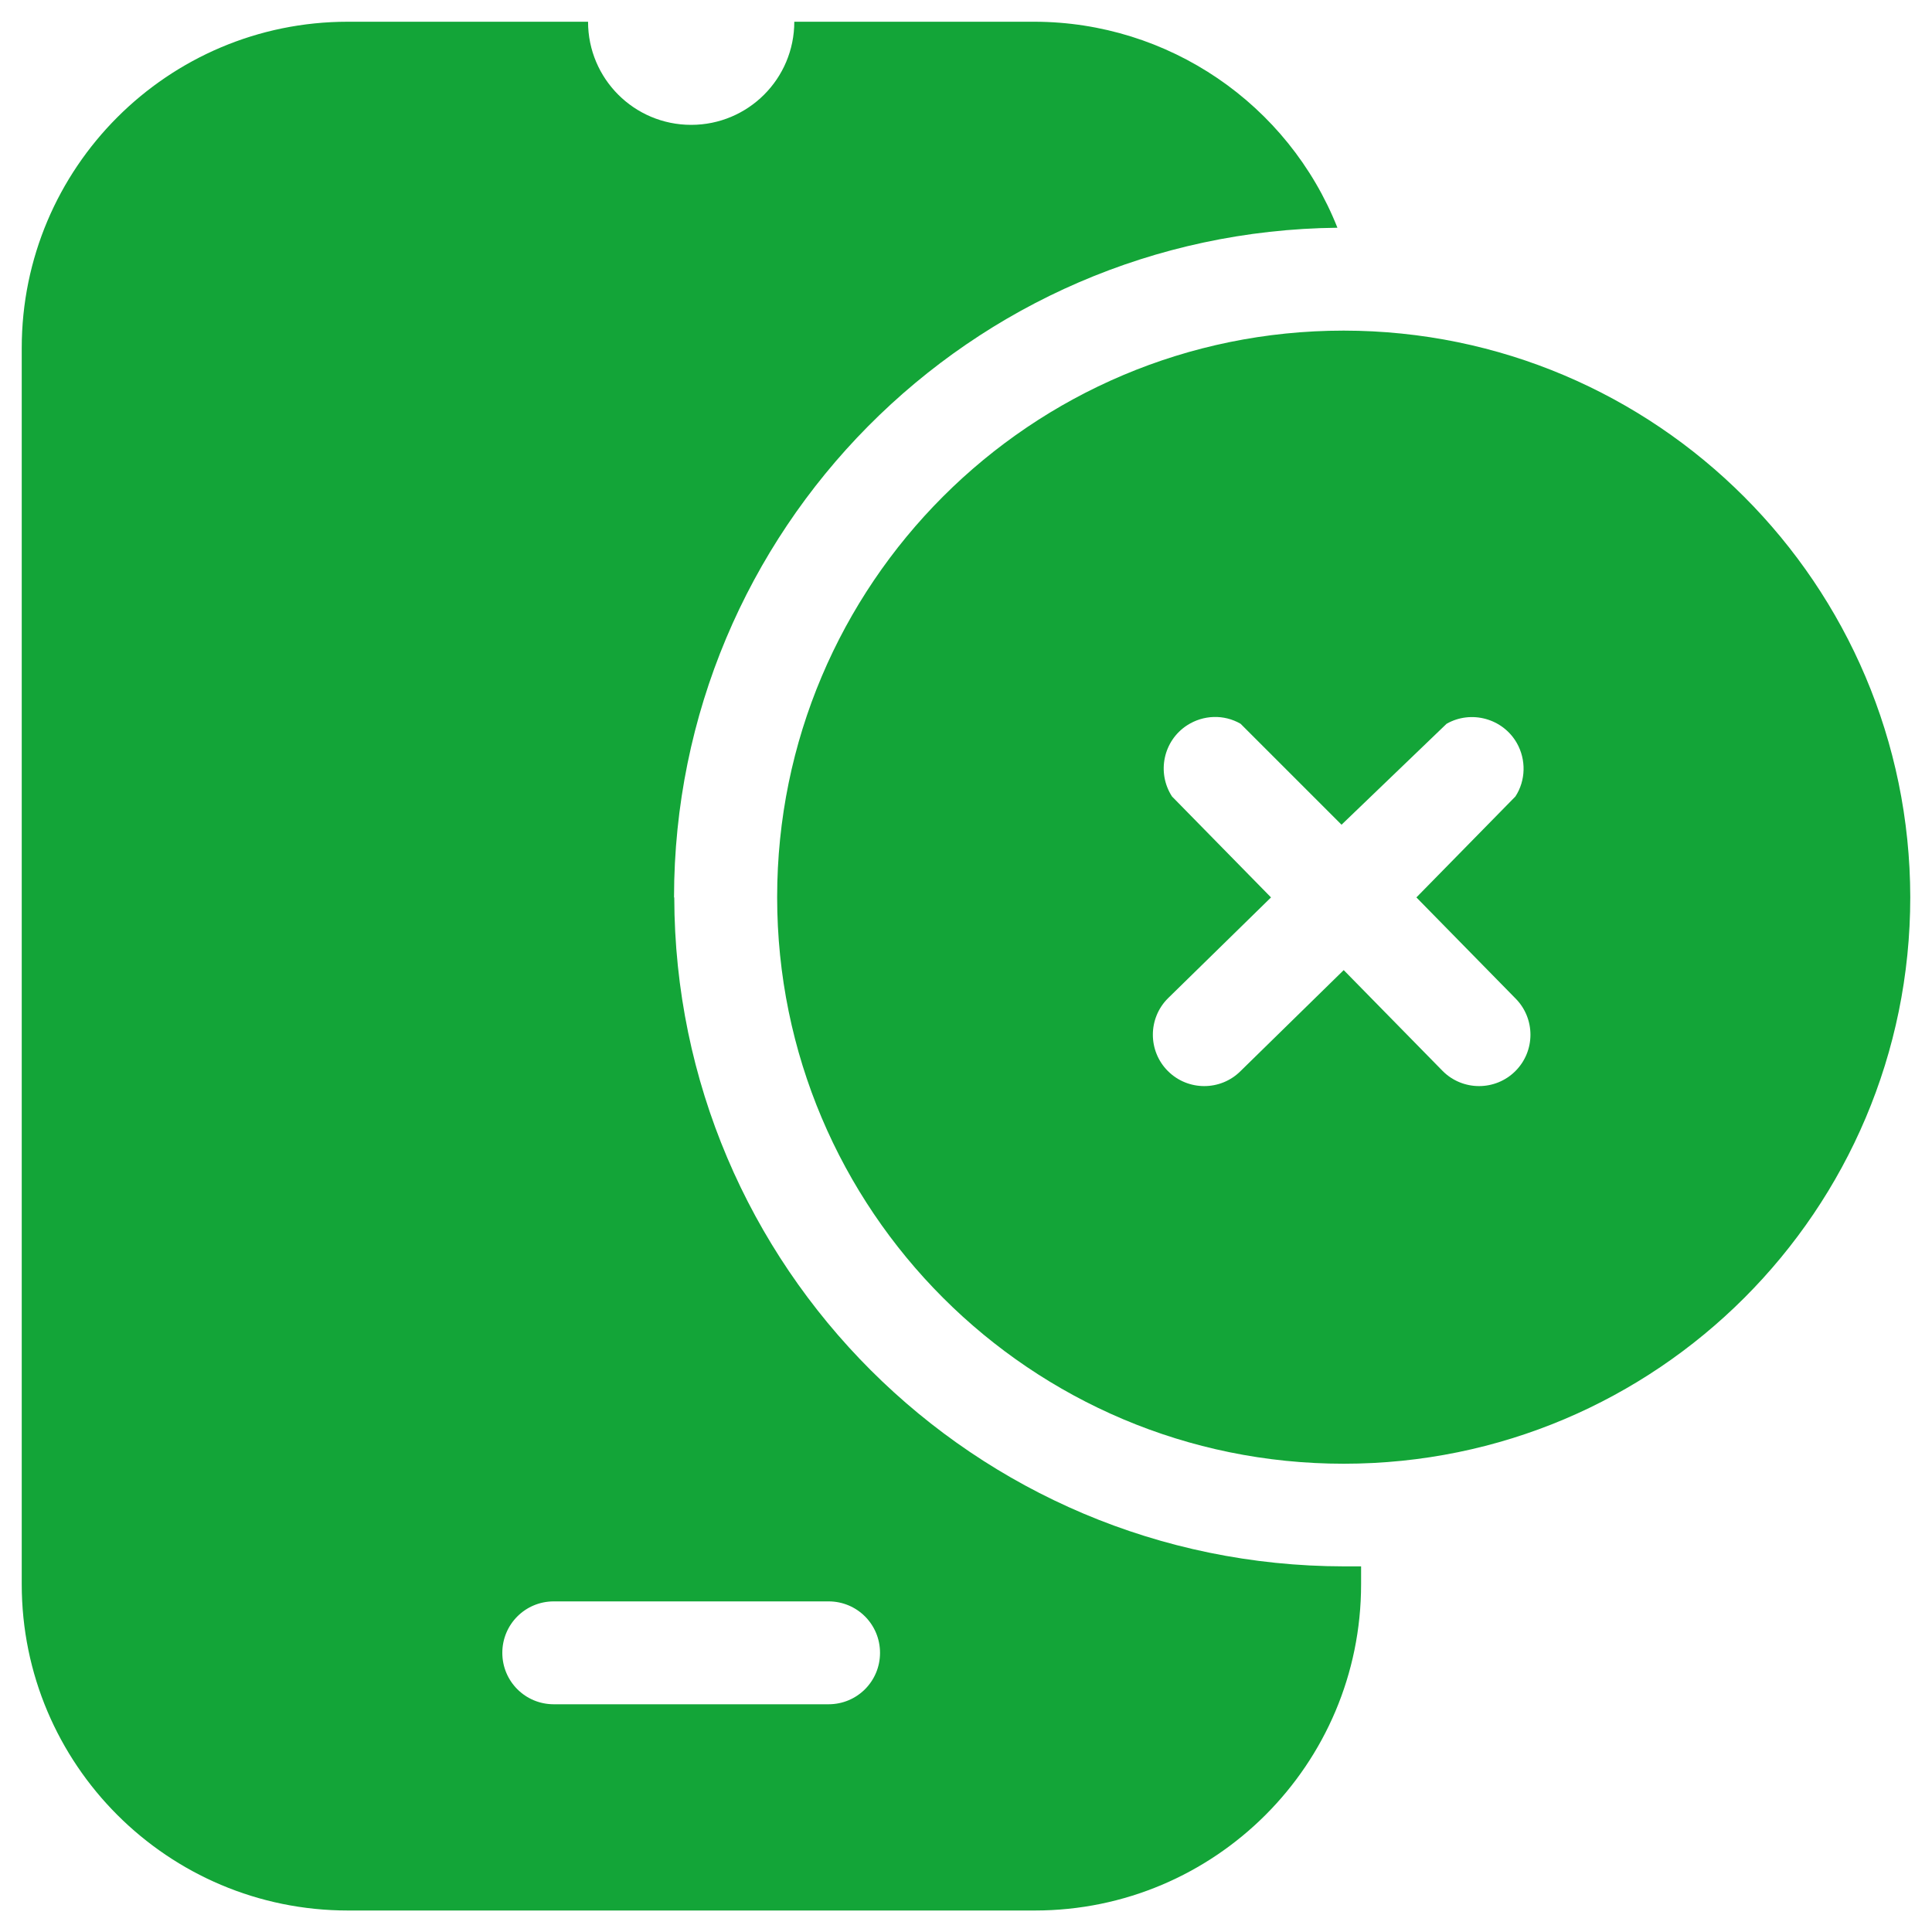
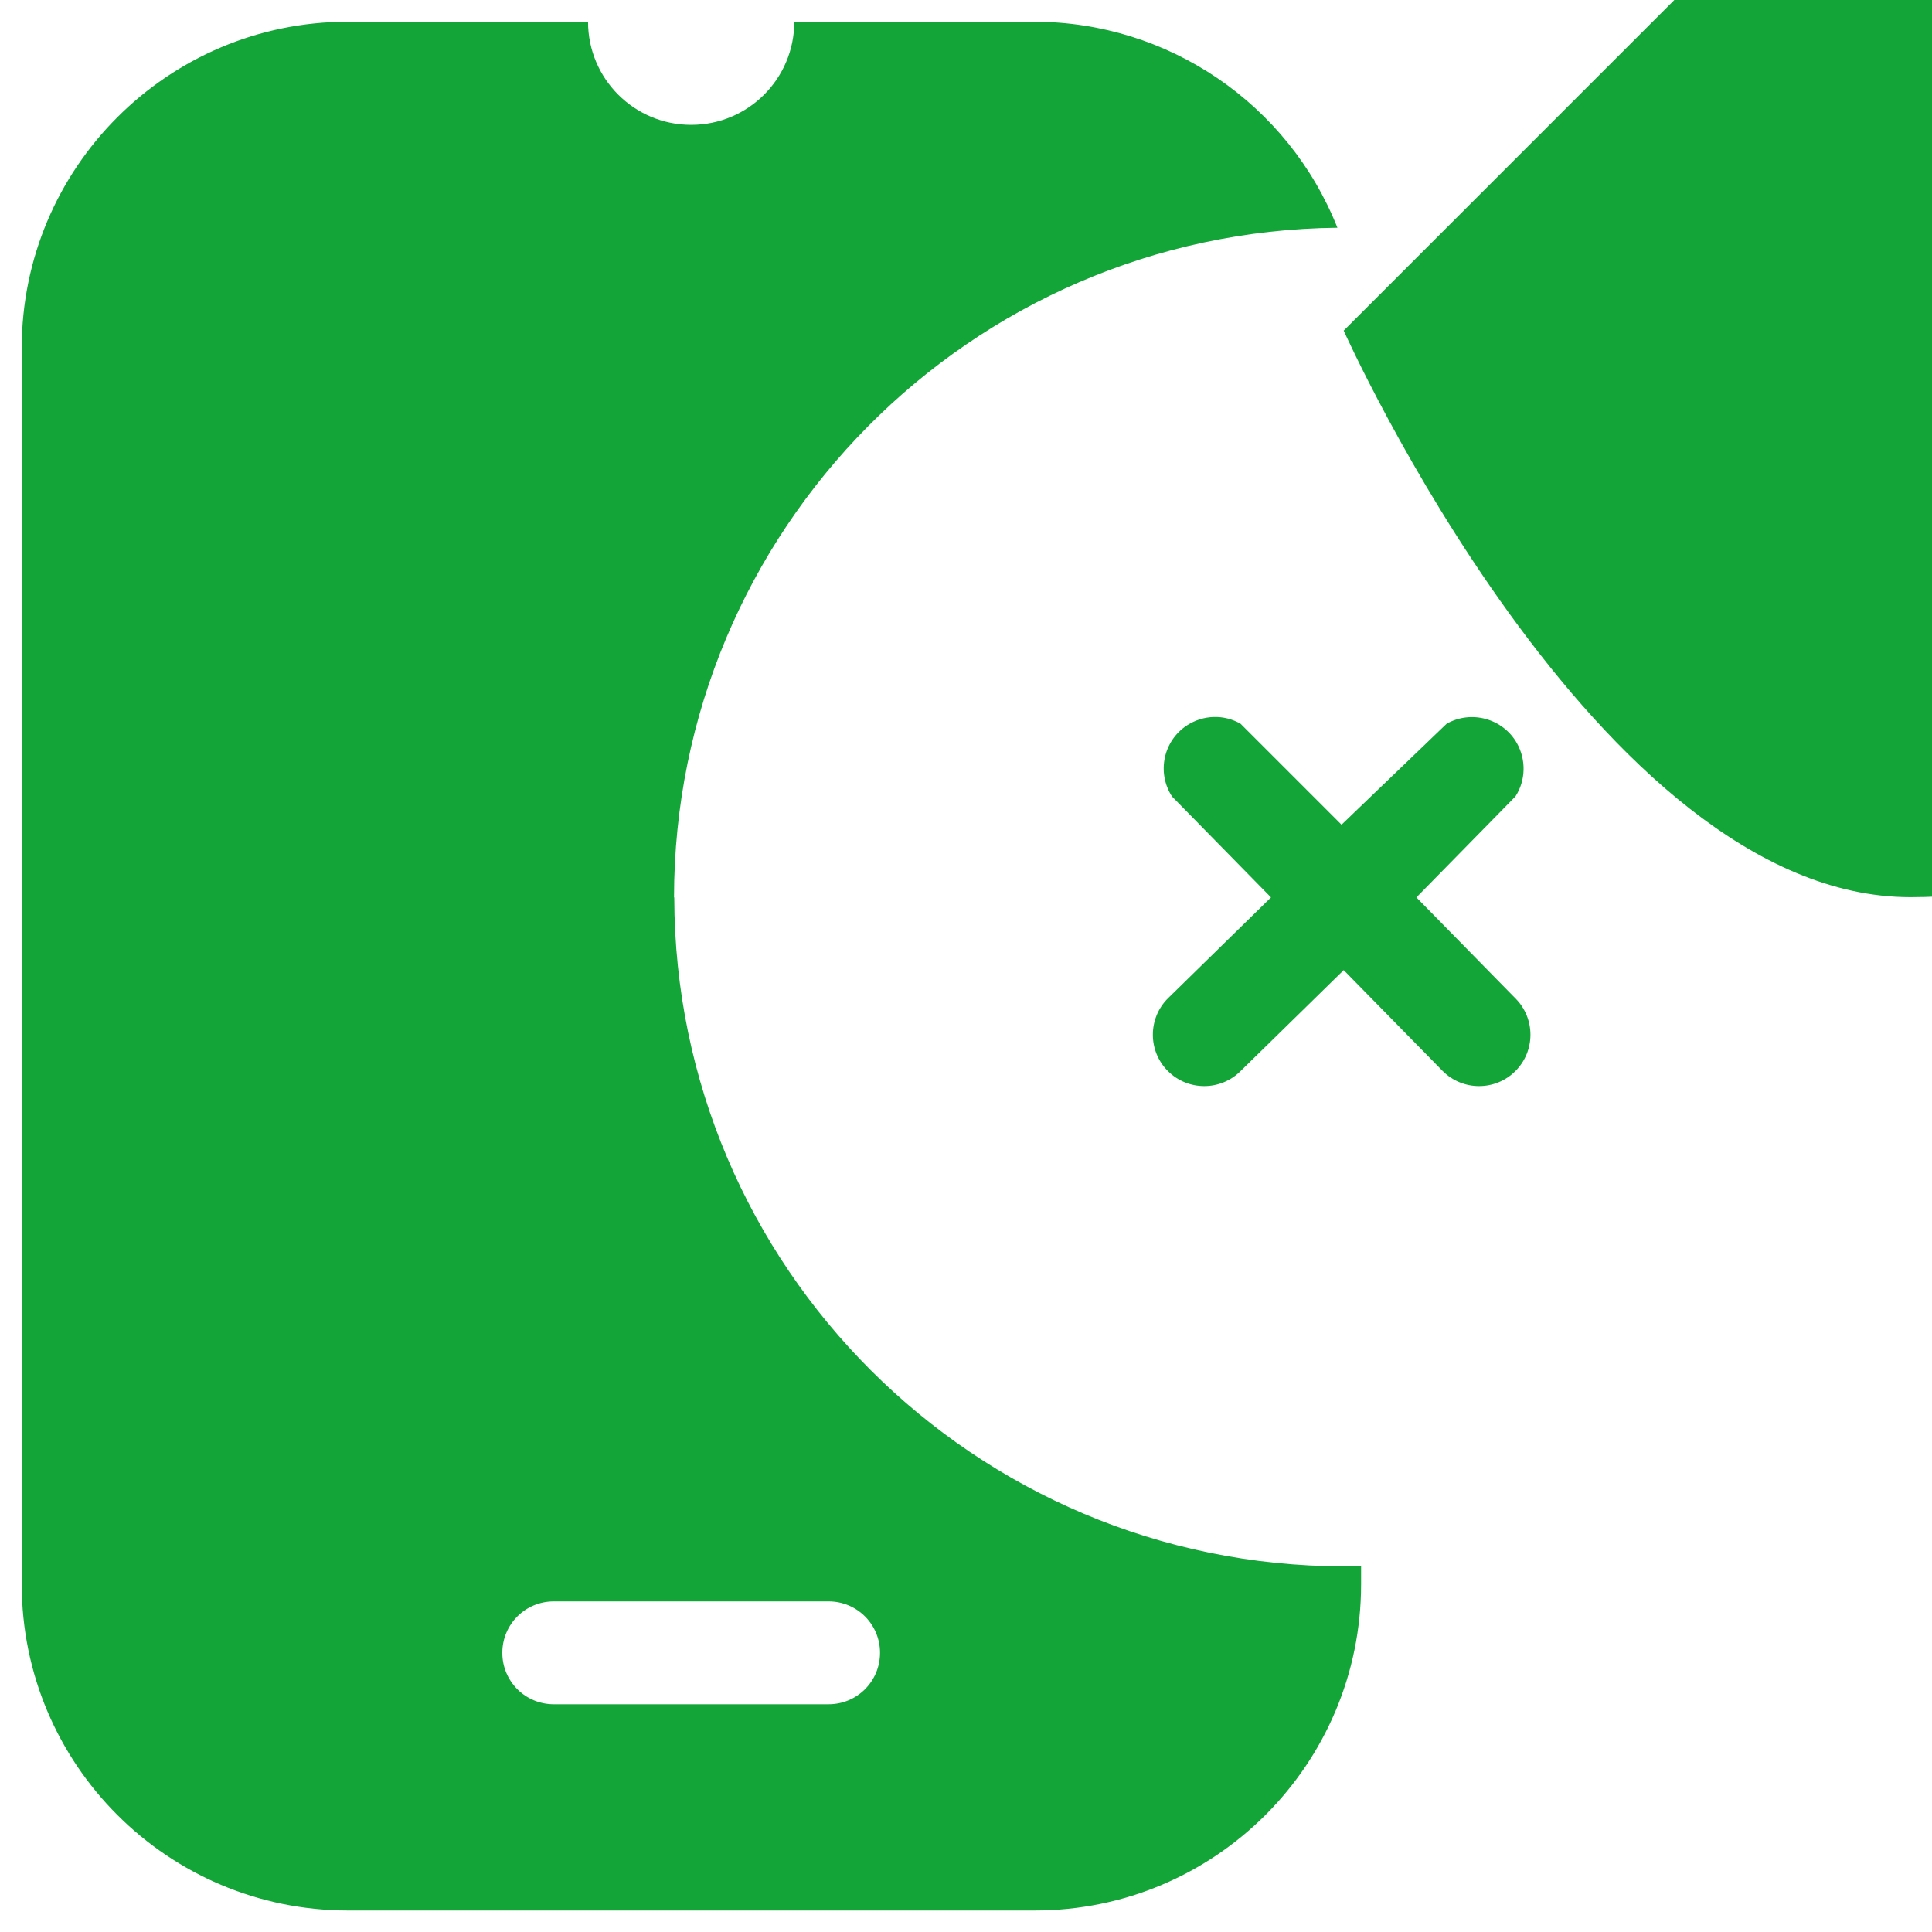
<svg xmlns="http://www.w3.org/2000/svg" version="1.1" viewBox="0 0 800 800">
  <defs>
    <style> .cls-1 { fill: #13a538; } </style>
  </defs>
  <g>
    <g id="Layer_1">
-       <path class="cls-1" d="M279.1,371.6c.1-152.1,122.6-275.7,274.7-277.3-20.4-51.4-70.1-85.2-125.4-85.3h-99.5c0,23.6-19.1,42.7-42.7,42.7s-42.7-19.1-42.7-42.7h-99.5C69.5,9,9,69.5,9,144.1v511.9c0,74.6,60.5,135.1,135.1,135.1h284.4c74.6,0,135.1-60.5,135.1-135.1v-7.4h-7.1c-153-.2-277-124-277.3-277ZM343.1,705.7h-113.8c-11.8,0-21.3-9.5-21.3-21.3s9.5-21.3,21.3-21.3h113.8c11.8,0,21.3,9.5,21.3,21.3s-9.5,21.3-21.3,21.3ZM556.4,136.9c-129.6,0-234.6,105-234.6,234.6s105,234.6,234.6,234.6,234.6-105,234.6-234.6c-.2-129.5-105.1-234.5-234.6-234.6ZM627.5,413.4c8.3,8.3,8.3,21.8,0,30.1-8.3,8.3-21.8,8.3-30.1,0l-41-41.8-42.7,41.8c-8.3,8.3-21.8,8.3-30.1,0-8.3-8.3-8.3-21.8,0-30.1l42.7-41.8-41-41.8c-6.4-9.9-3.6-23.1,6.3-29.5,6.7-4.3,15.2-4.6,22.1-.6l41.8,41.8,43.5-41.8c10.2-5.8,23.3-2.2,29.1,8,3.9,6.9,3.7,15.5-.6,22.1l-41,41.8,41,41.8Z" />
+       <path class="cls-1" d="M279.1,371.6c.1-152.1,122.6-275.7,274.7-277.3-20.4-51.4-70.1-85.2-125.4-85.3h-99.5c0,23.6-19.1,42.7-42.7,42.7s-42.7-19.1-42.7-42.7h-99.5C69.5,9,9,69.5,9,144.1v511.9c0,74.6,60.5,135.1,135.1,135.1h284.4c74.6,0,135.1-60.5,135.1-135.1v-7.4h-7.1c-153-.2-277-124-277.3-277ZM343.1,705.7h-113.8c-11.8,0-21.3-9.5-21.3-21.3s9.5-21.3,21.3-21.3h113.8c11.8,0,21.3,9.5,21.3,21.3s-9.5,21.3-21.3,21.3ZM556.4,136.9s105,234.6,234.6,234.6,234.6-105,234.6-234.6c-.2-129.5-105.1-234.5-234.6-234.6ZM627.5,413.4c8.3,8.3,8.3,21.8,0,30.1-8.3,8.3-21.8,8.3-30.1,0l-41-41.8-42.7,41.8c-8.3,8.3-21.8,8.3-30.1,0-8.3-8.3-8.3-21.8,0-30.1l42.7-41.8-41-41.8c-6.4-9.9-3.6-23.1,6.3-29.5,6.7-4.3,15.2-4.6,22.1-.6l41.8,41.8,43.5-41.8c10.2-5.8,23.3-2.2,29.1,8,3.9,6.9,3.7,15.5-.6,22.1l-41,41.8,41,41.8Z" />
    </g>
  </g>
</svg>